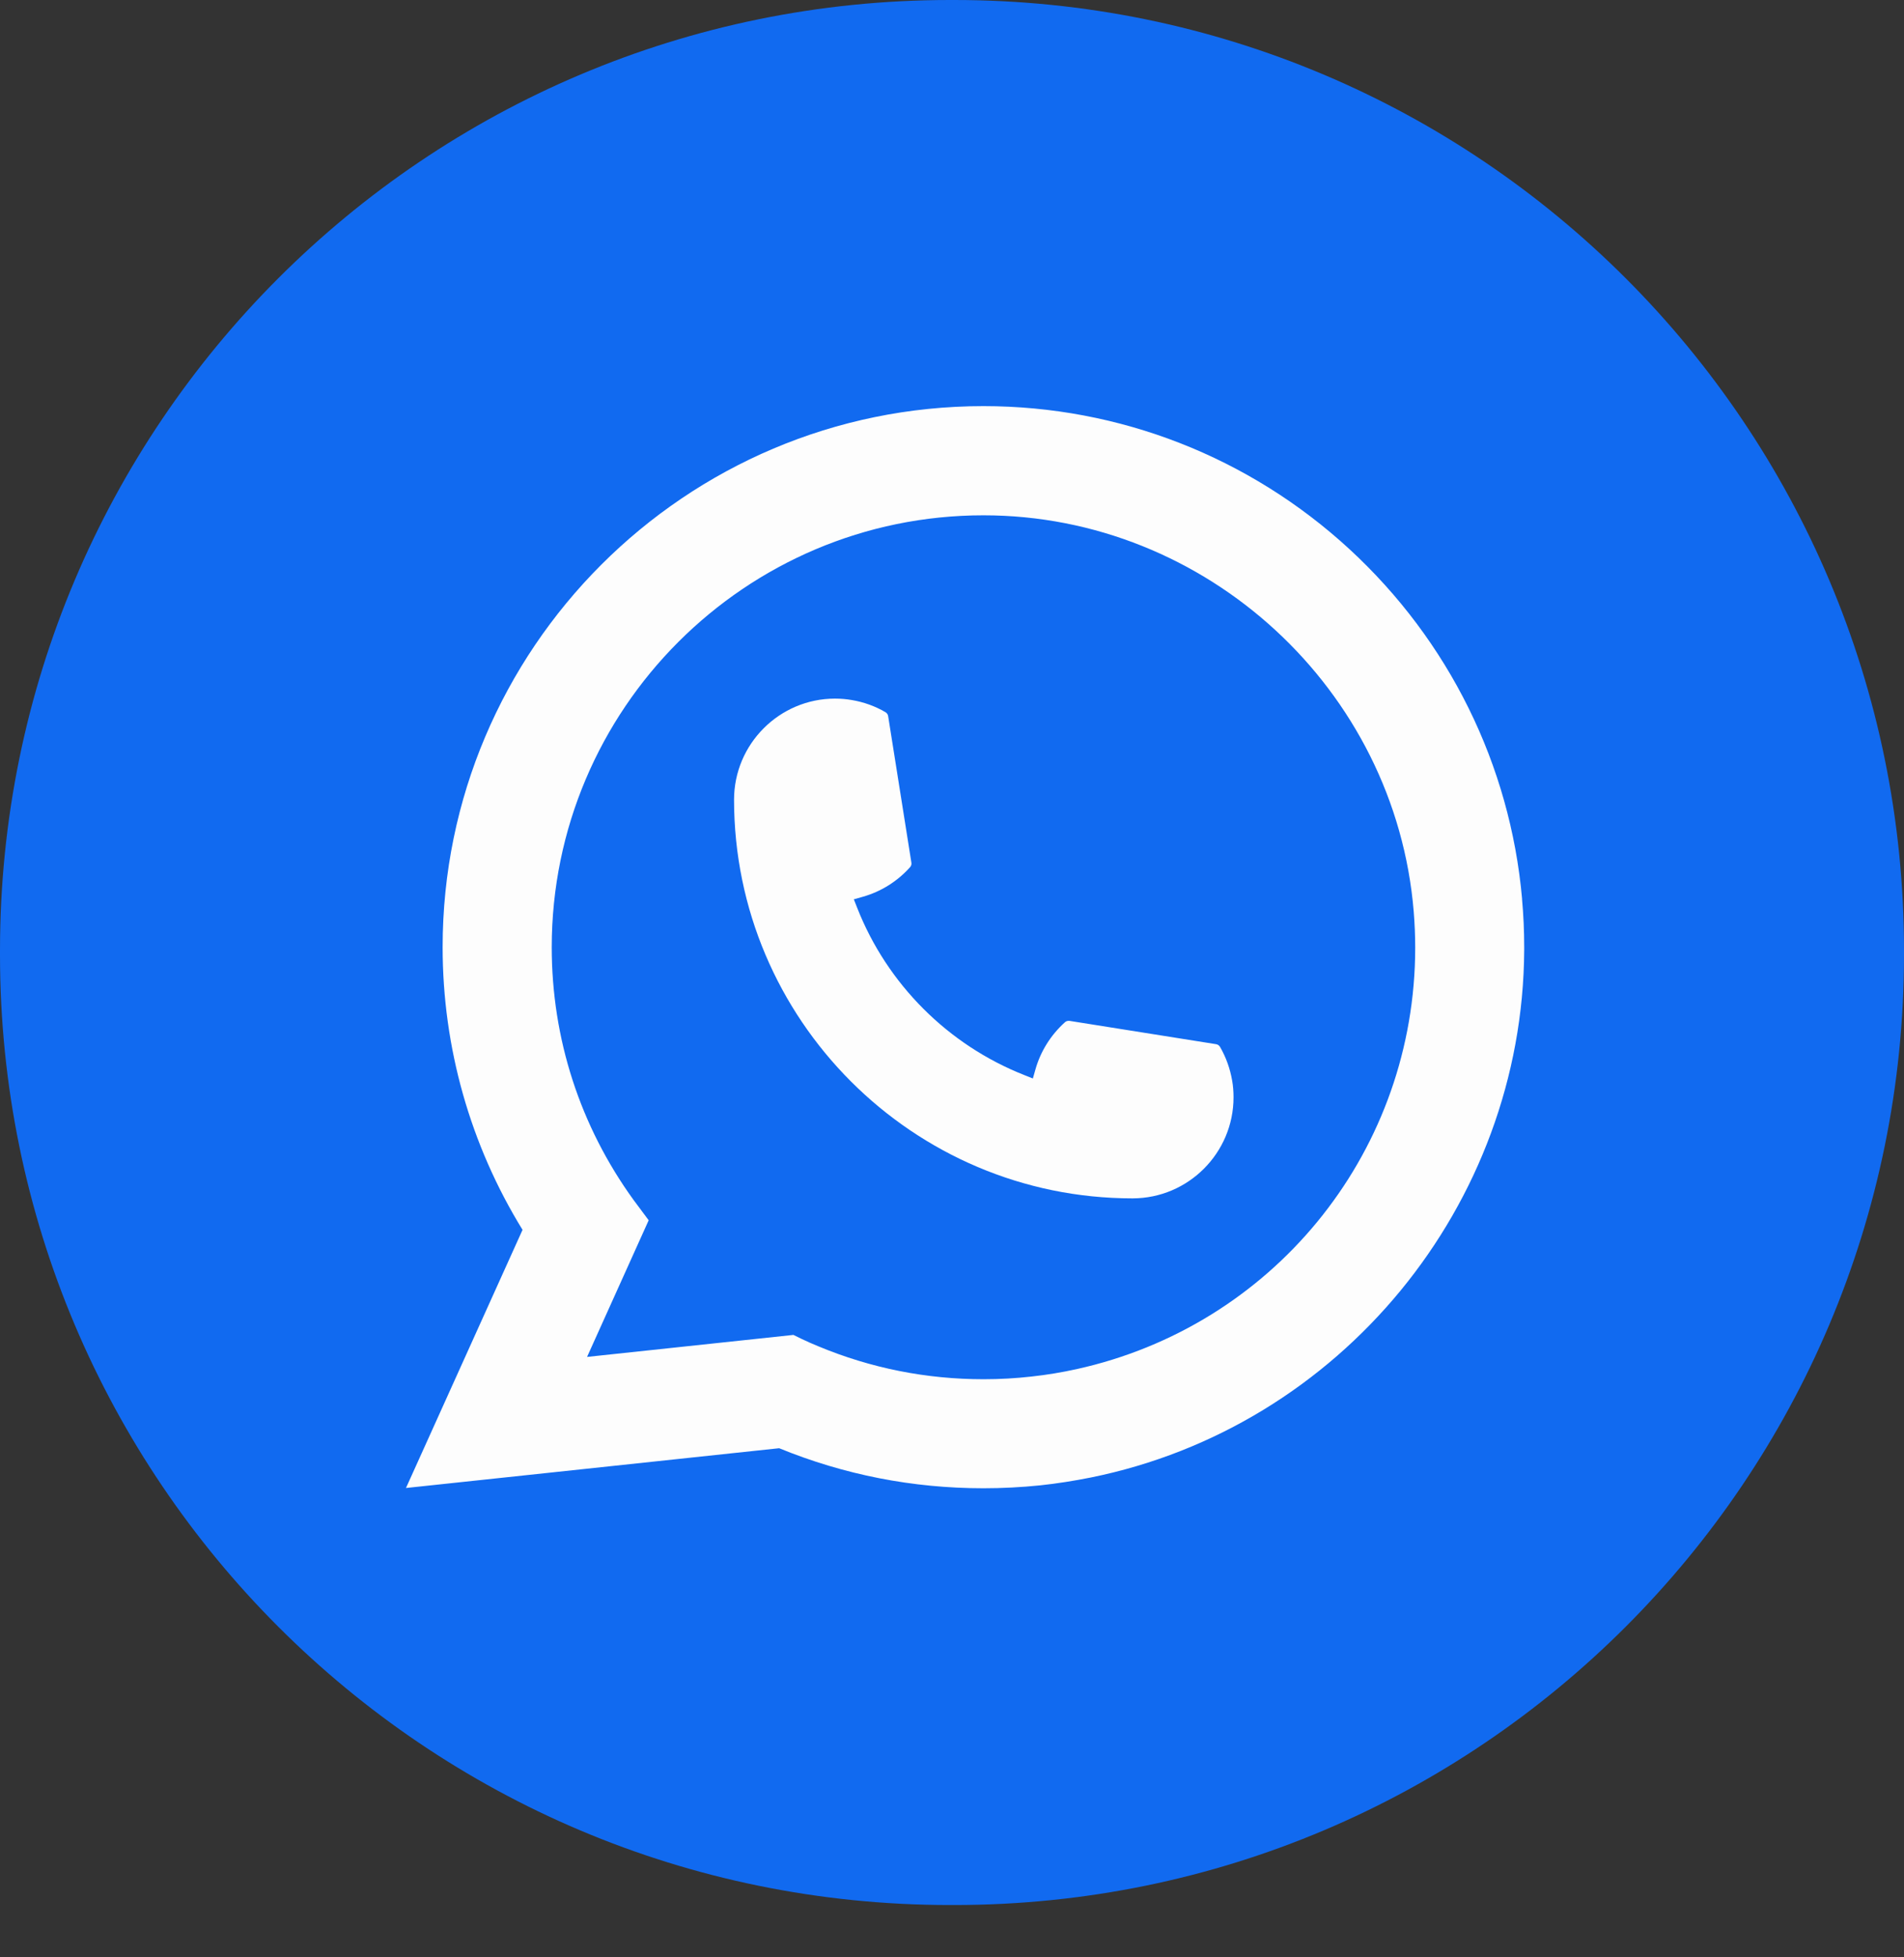
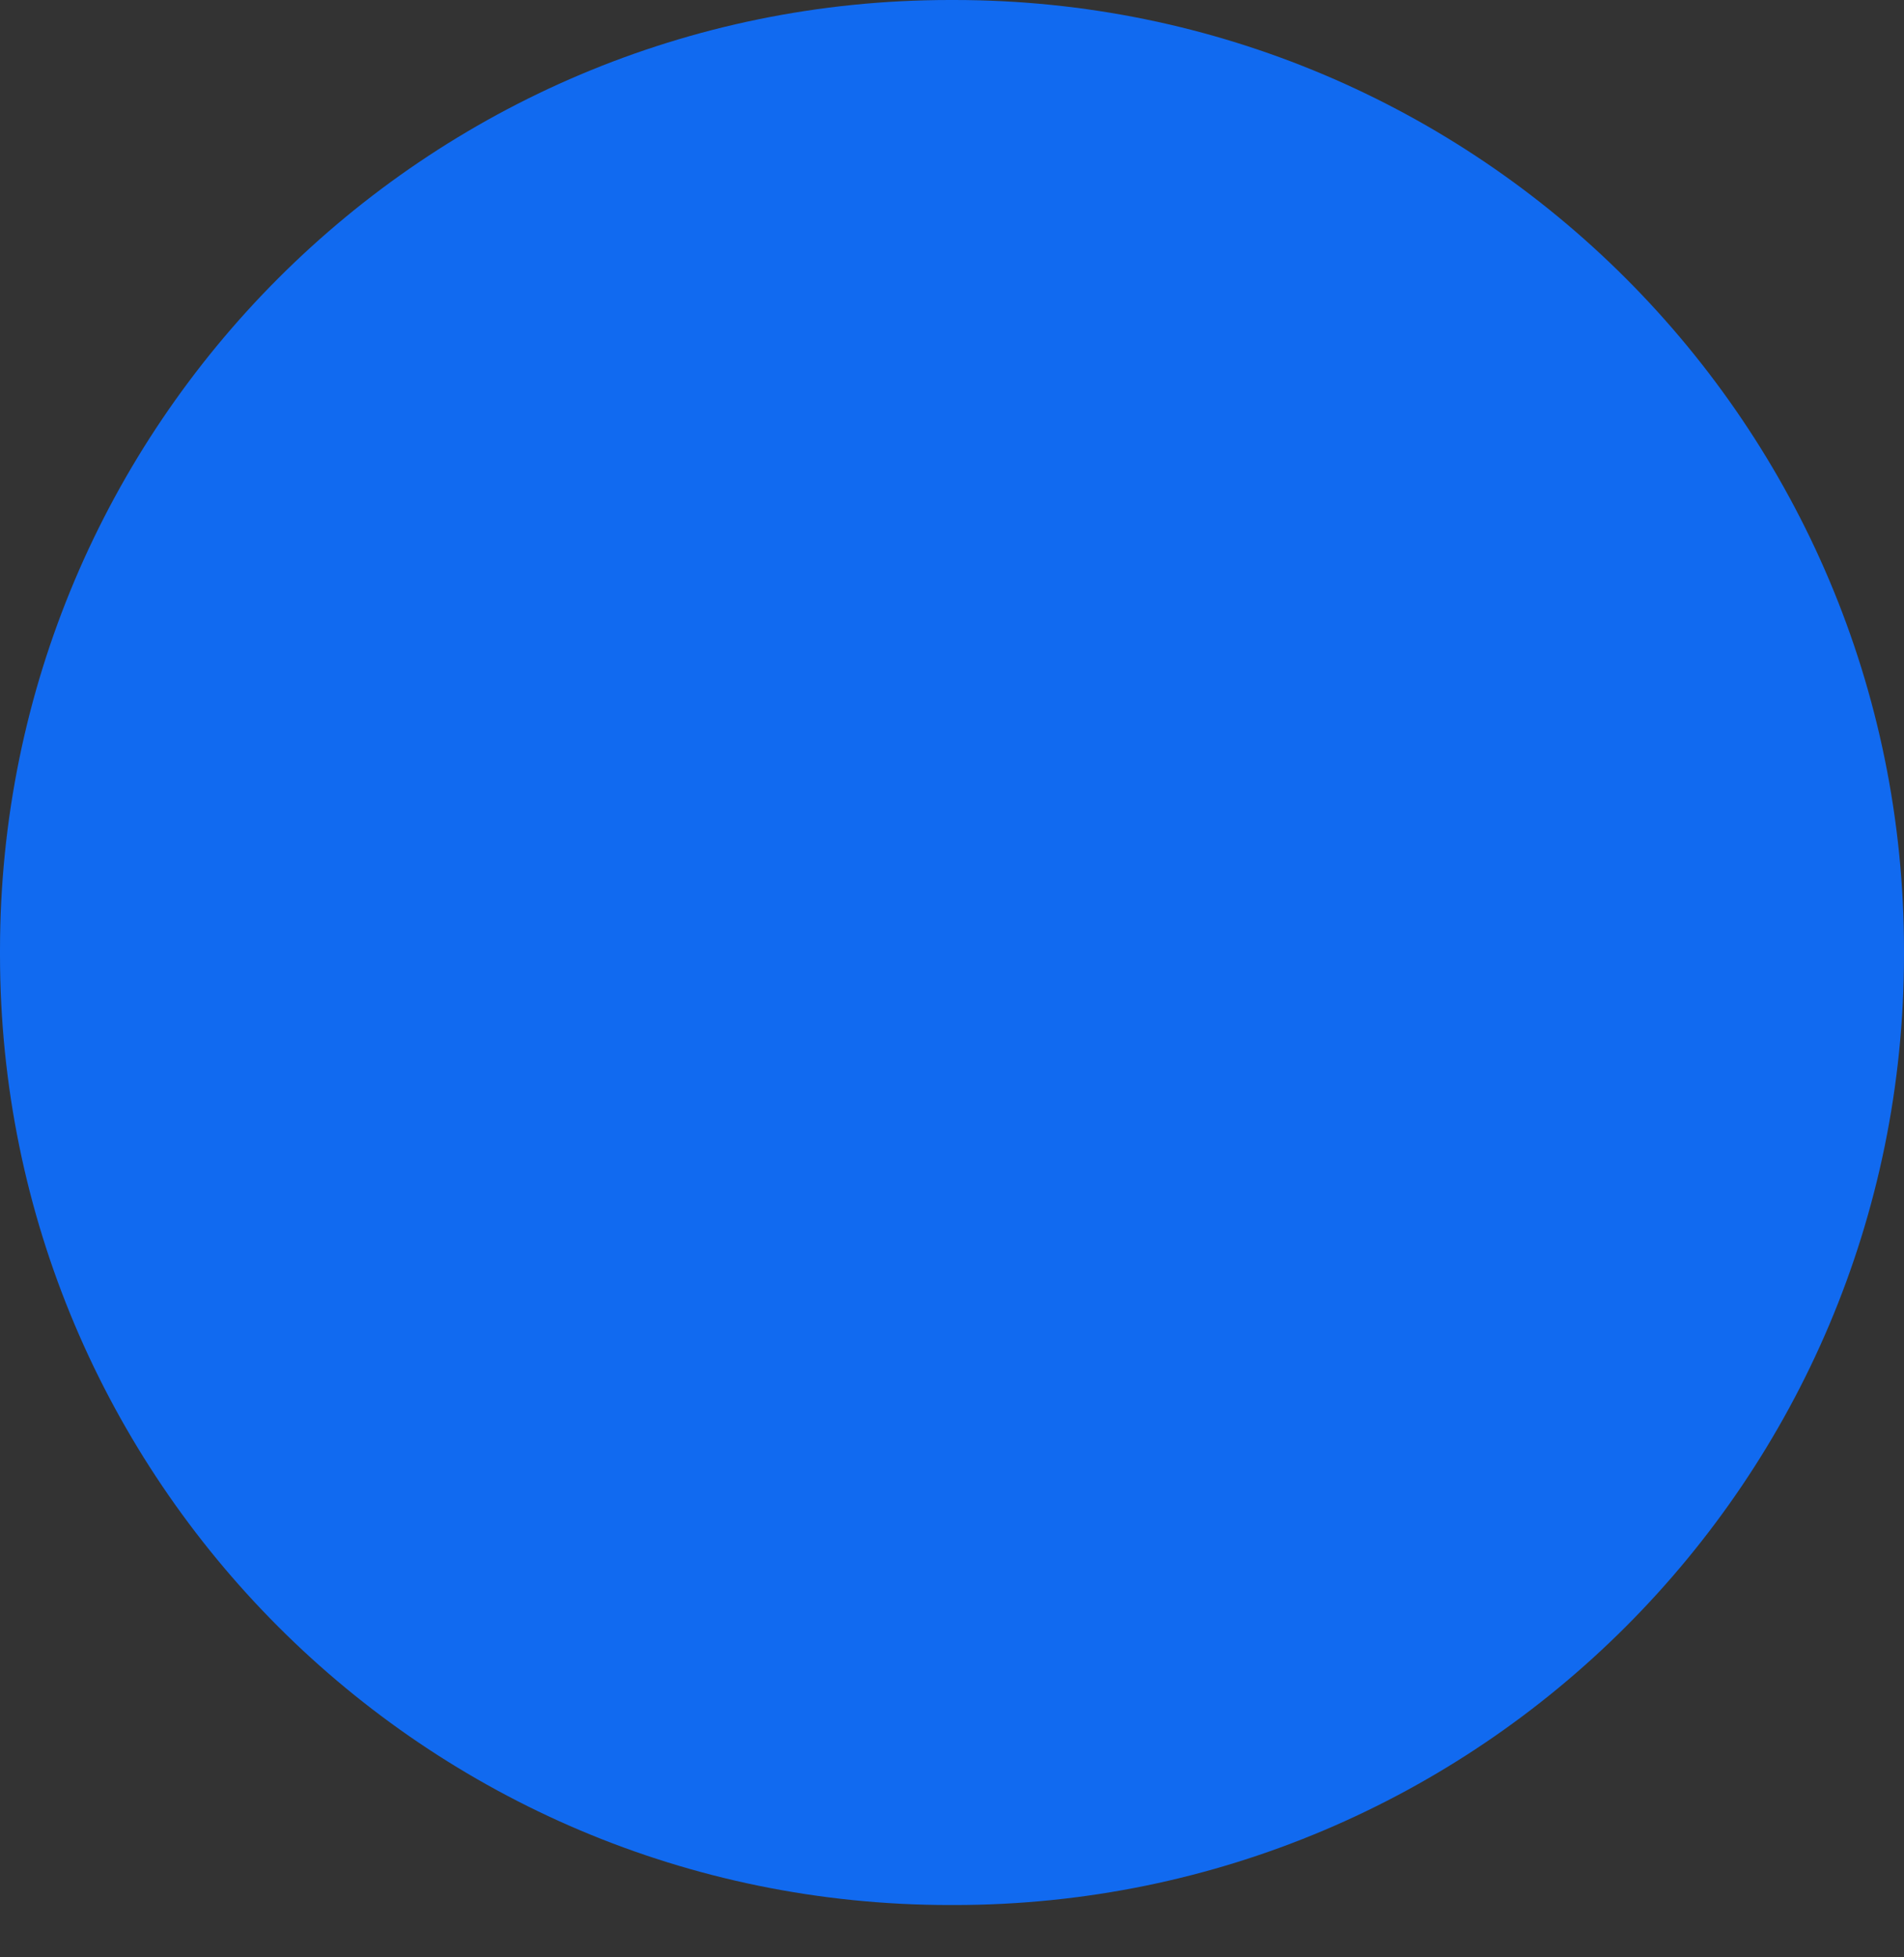
<svg xmlns="http://www.w3.org/2000/svg" width="36" height="37" viewBox="0 0 36 37" fill="none">
  <rect x="0" y="0" width="36" height="37" fill="#333333" stroke="none" />
  <path d="M18.041 0H17.959C8.041 0 0 8.043 0 17.964V18.046C0 27.968 8.041 36.011 17.959 36.011H18.041C27.959 36.011 36 27.968 36 18.046V17.964C36 8.043 27.959 0 18.041 0Z" fill="#116AF0" />
-   <path d="M21.414 22.653C17.26 22.653 13.88 19.271 13.879 15.116C13.88 14.063 14.738 13.206 15.788 13.206C15.896 13.206 16.003 13.215 16.105 13.233C16.331 13.271 16.544 13.347 16.741 13.462C16.77 13.479 16.789 13.506 16.793 13.538L17.232 16.306C17.238 16.338 17.228 16.37 17.206 16.394C16.964 16.663 16.655 16.856 16.31 16.953L16.144 17L16.207 17.16C16.773 18.602 17.926 19.755 19.369 20.323L19.529 20.387L19.576 20.221C19.673 19.876 19.866 19.567 20.134 19.325C20.154 19.306 20.18 19.297 20.206 19.297C20.212 19.297 20.217 19.297 20.224 19.298L22.991 19.738C23.024 19.743 23.051 19.761 23.068 19.79C23.182 19.987 23.258 20.202 23.297 20.427C23.315 20.527 23.323 20.633 23.323 20.743C23.323 21.795 22.467 22.652 21.414 22.653Z" fill="#FDFDFD" />
-   <path d="M28.779 16.993C28.555 14.461 27.395 12.112 25.513 10.379C23.62 8.637 21.163 7.677 18.595 7.677C12.957 7.677 8.369 12.265 8.369 17.905C8.369 19.798 8.891 21.642 9.88 23.248L7.676 28.128L14.732 27.376C15.959 27.878 17.257 28.133 18.594 28.133C18.945 28.133 19.305 28.115 19.667 28.078C19.985 28.044 20.307 27.993 20.623 27.93C25.345 26.975 28.792 22.784 28.819 17.96V17.905C28.819 17.598 28.805 17.291 28.778 16.994L28.779 16.993ZM15.004 25.234L11.1 25.65L12.265 23.067L12.032 22.754C12.015 22.731 11.998 22.709 11.979 22.683C10.967 21.285 10.432 19.633 10.432 17.906C10.432 13.404 14.094 9.741 18.595 9.741C22.811 9.741 26.385 13.032 26.73 17.233C26.748 17.458 26.758 17.684 26.758 17.907C26.758 17.971 26.757 18.034 26.756 18.101C26.67 21.867 24.039 25.066 20.36 25.88C20.079 25.942 19.791 25.99 19.504 26.021C19.206 26.055 18.901 26.072 18.597 26.072C17.516 26.072 16.465 25.863 15.472 25.449C15.362 25.404 15.254 25.357 15.153 25.308L15.005 25.236L15.004 25.234Z" fill="#FDFDFD" />
</svg>